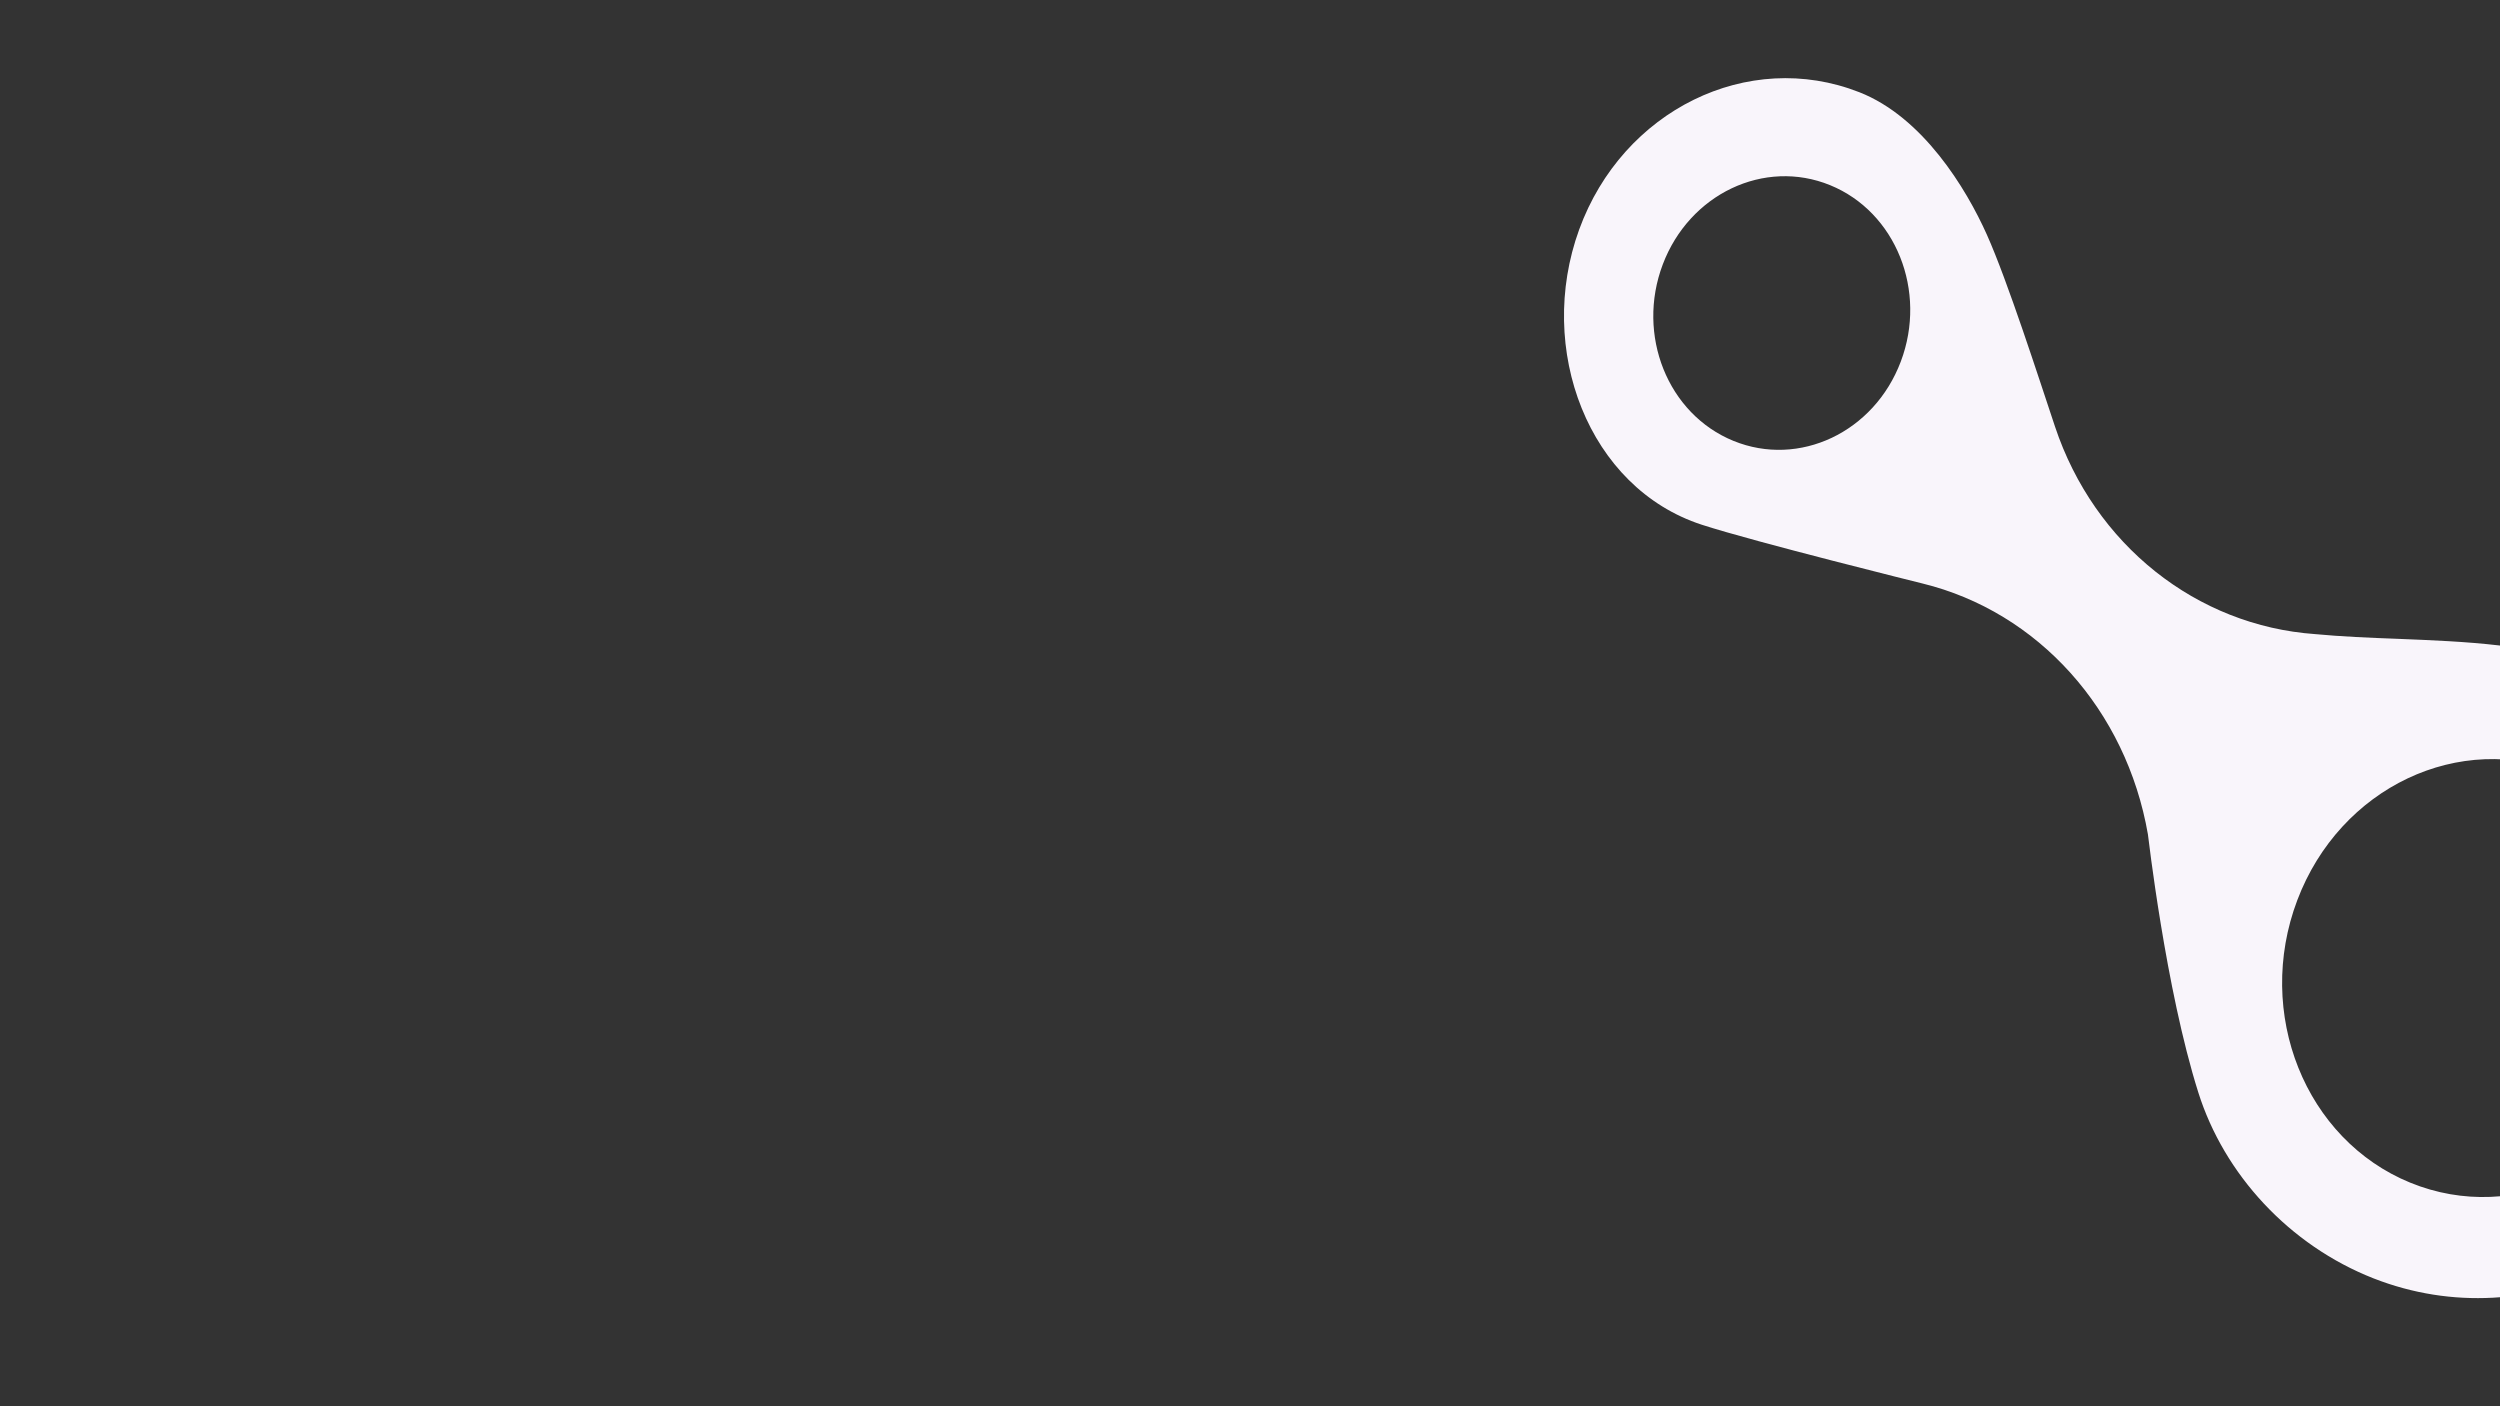
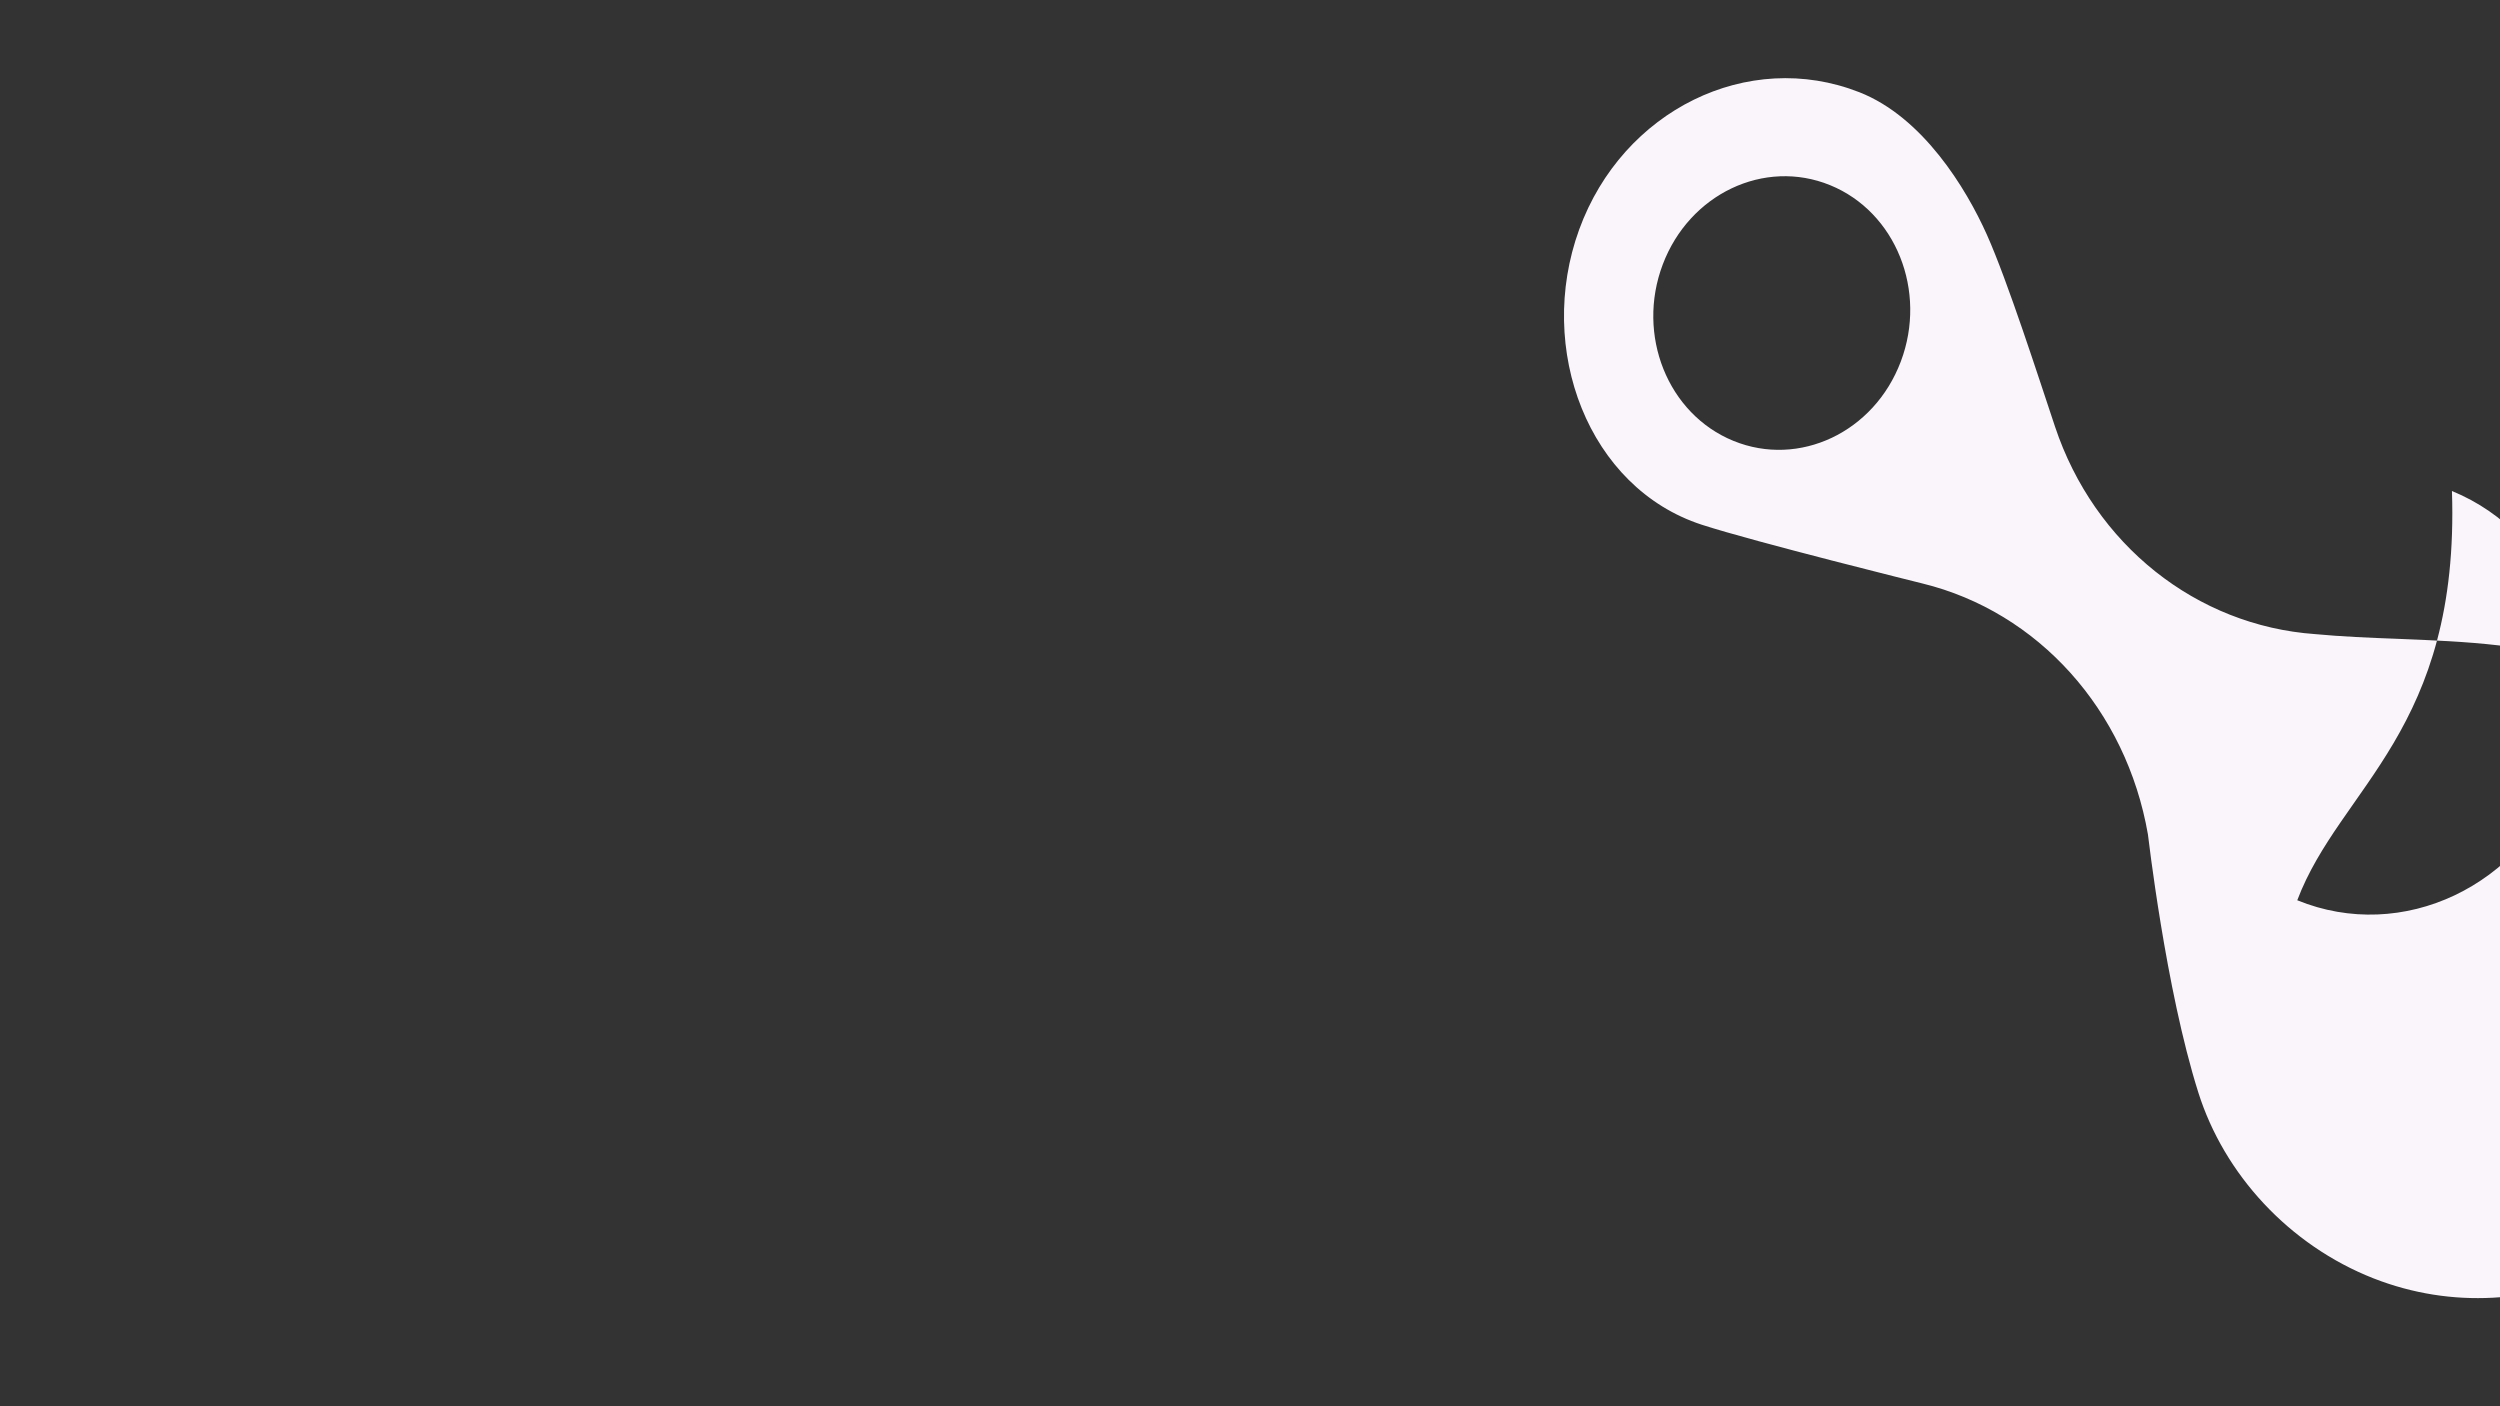
<svg xmlns="http://www.w3.org/2000/svg" version="1.1" id="Calque_1" x="0px" y="0px" width="1920px" height="1080px" viewBox="0 0 1920 1080" style="enable-background:new 0 0 1920 1080;" xml:space="preserve">
  <rect x="0" y="0" width="1920" height="1080" fill="#333333" stroke="none" />
  <style type="text/css">
	.st0{fill-rule:evenodd;clip-rule:evenodd;fill:#F9F5FB;}
</style>
-   <path class="st0" d="M1688.3,839c19.8,62.8,69.7,117.3,134.6,142.8c120.6,47.2,256.5-19.5,303.6-149  c47.1-129.5-12.5-272.8-133.1-320.1c-45.8-17.9-100.3-20-152.5-22.1c-21.6-0.8-42.8-1.7-62.9-3.6c-91-6.5-169.5-68.5-199.8-159.5  c-12.4-37.1-36.4-111.8-52.3-147.3c-15.9-35.5-49.2-90.3-98-109.4c-85.4-33.5-181.7,13.8-215.1,105.5  c-33.4,91.8,7.1,198.4,94.2,226.7c39.9,13,169.4,45.1,169.4,45.1c88.9,21.8,156.6,97.1,173.2,192.7  C1649.7,640.9,1663.1,759.3,1688.3,839L1688.3,839z M1331.3,338.6c-50.5-20.6-74.8-81.3-54.3-135.5c20.5-54.2,78-81.5,128.5-60.9  c50.5,20.6,74.8,81.3,54.3,135.5C1439.3,332,1381.8,359.2,1331.3,338.6z M1764.3,691.4c-32.8,86.8,6.1,183.9,86.8,216.9  c80.8,33,172.8-10.6,205.6-97.4c32.8-86.8-6.1-183.9-86.8-216.9C1889.2,561,1797.1,604.6,1764.3,691.4z" />
+   <path class="st0" d="M1688.3,839c19.8,62.8,69.7,117.3,134.6,142.8c120.6,47.2,256.5-19.5,303.6-149  c47.1-129.5-12.5-272.8-133.1-320.1c-45.8-17.9-100.3-20-152.5-22.1c-21.6-0.8-42.8-1.7-62.9-3.6c-91-6.5-169.5-68.5-199.8-159.5  c-12.4-37.1-36.4-111.8-52.3-147.3c-15.9-35.5-49.2-90.3-98-109.4c-85.4-33.5-181.7,13.8-215.1,105.5  c-33.4,91.8,7.1,198.4,94.2,226.7c39.9,13,169.4,45.1,169.4,45.1c88.9,21.8,156.6,97.1,173.2,192.7  C1649.7,640.9,1663.1,759.3,1688.3,839L1688.3,839z M1331.3,338.6c-50.5-20.6-74.8-81.3-54.3-135.5c20.5-54.2,78-81.5,128.5-60.9  c50.5,20.6,74.8,81.3,54.3,135.5C1439.3,332,1381.8,359.2,1331.3,338.6z M1764.3,691.4c80.8,33,172.8-10.6,205.6-97.4c32.8-86.8-6.1-183.9-86.8-216.9C1889.2,561,1797.1,604.6,1764.3,691.4z" />
</svg>